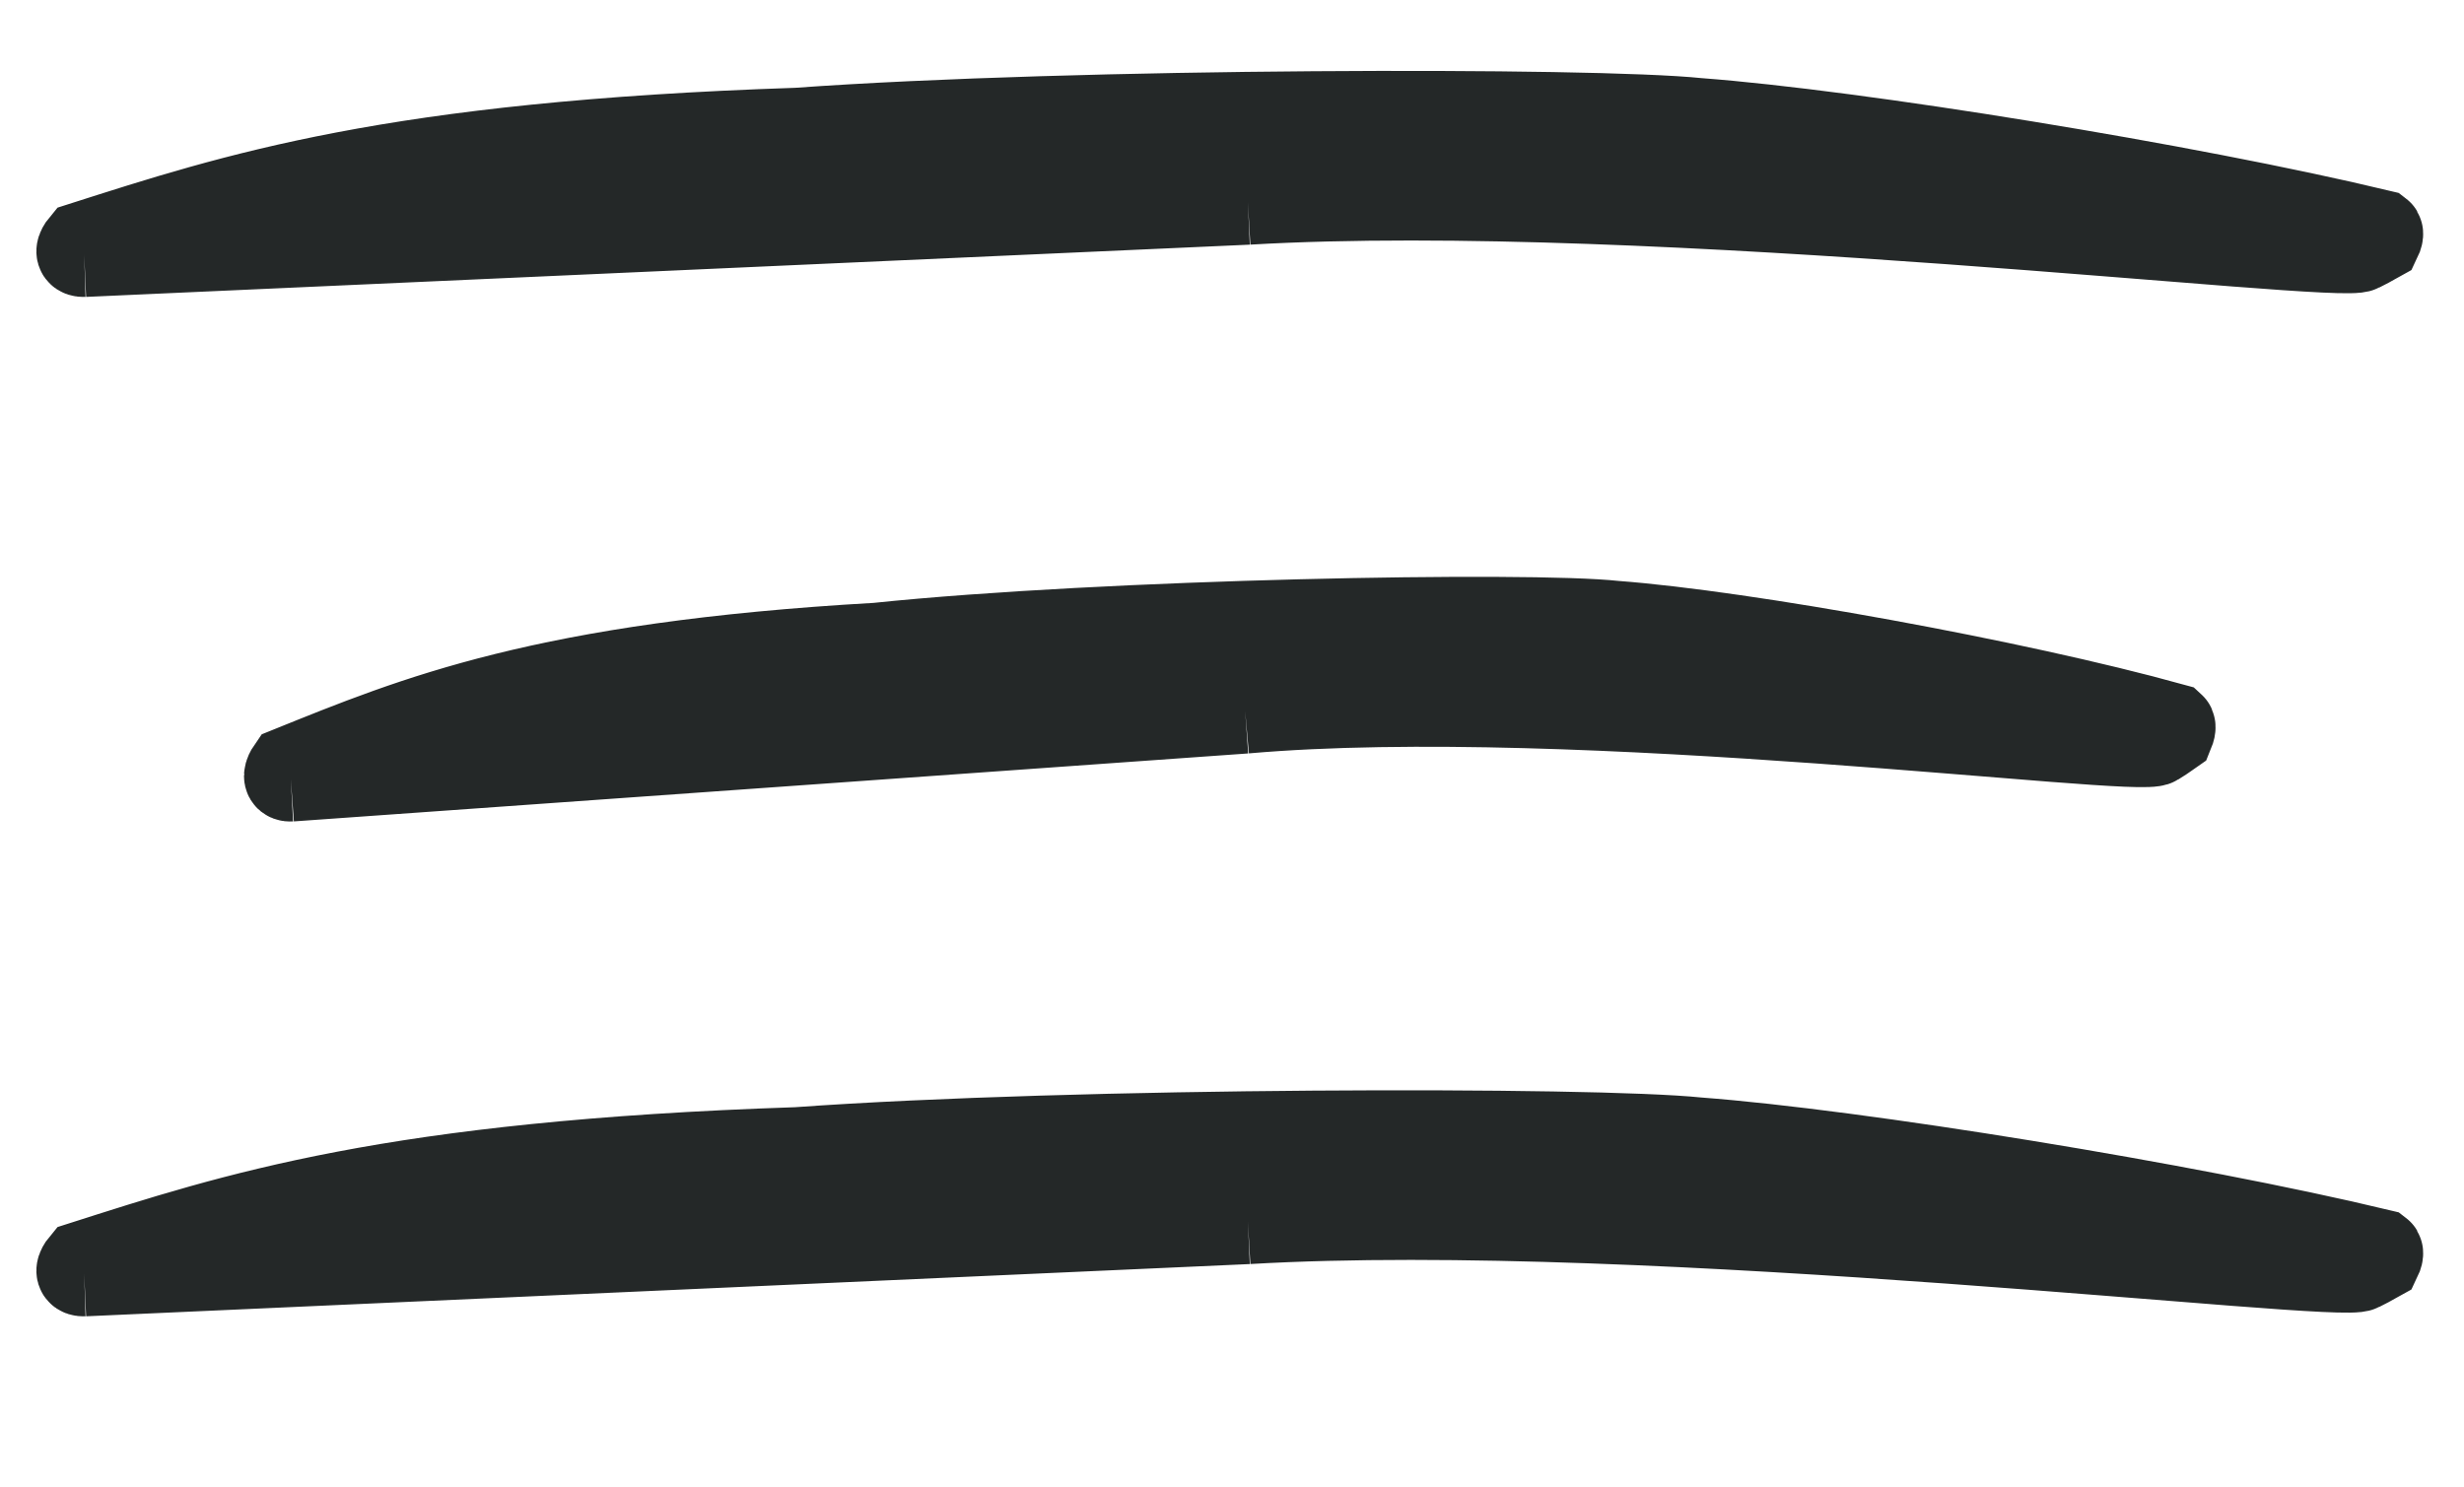
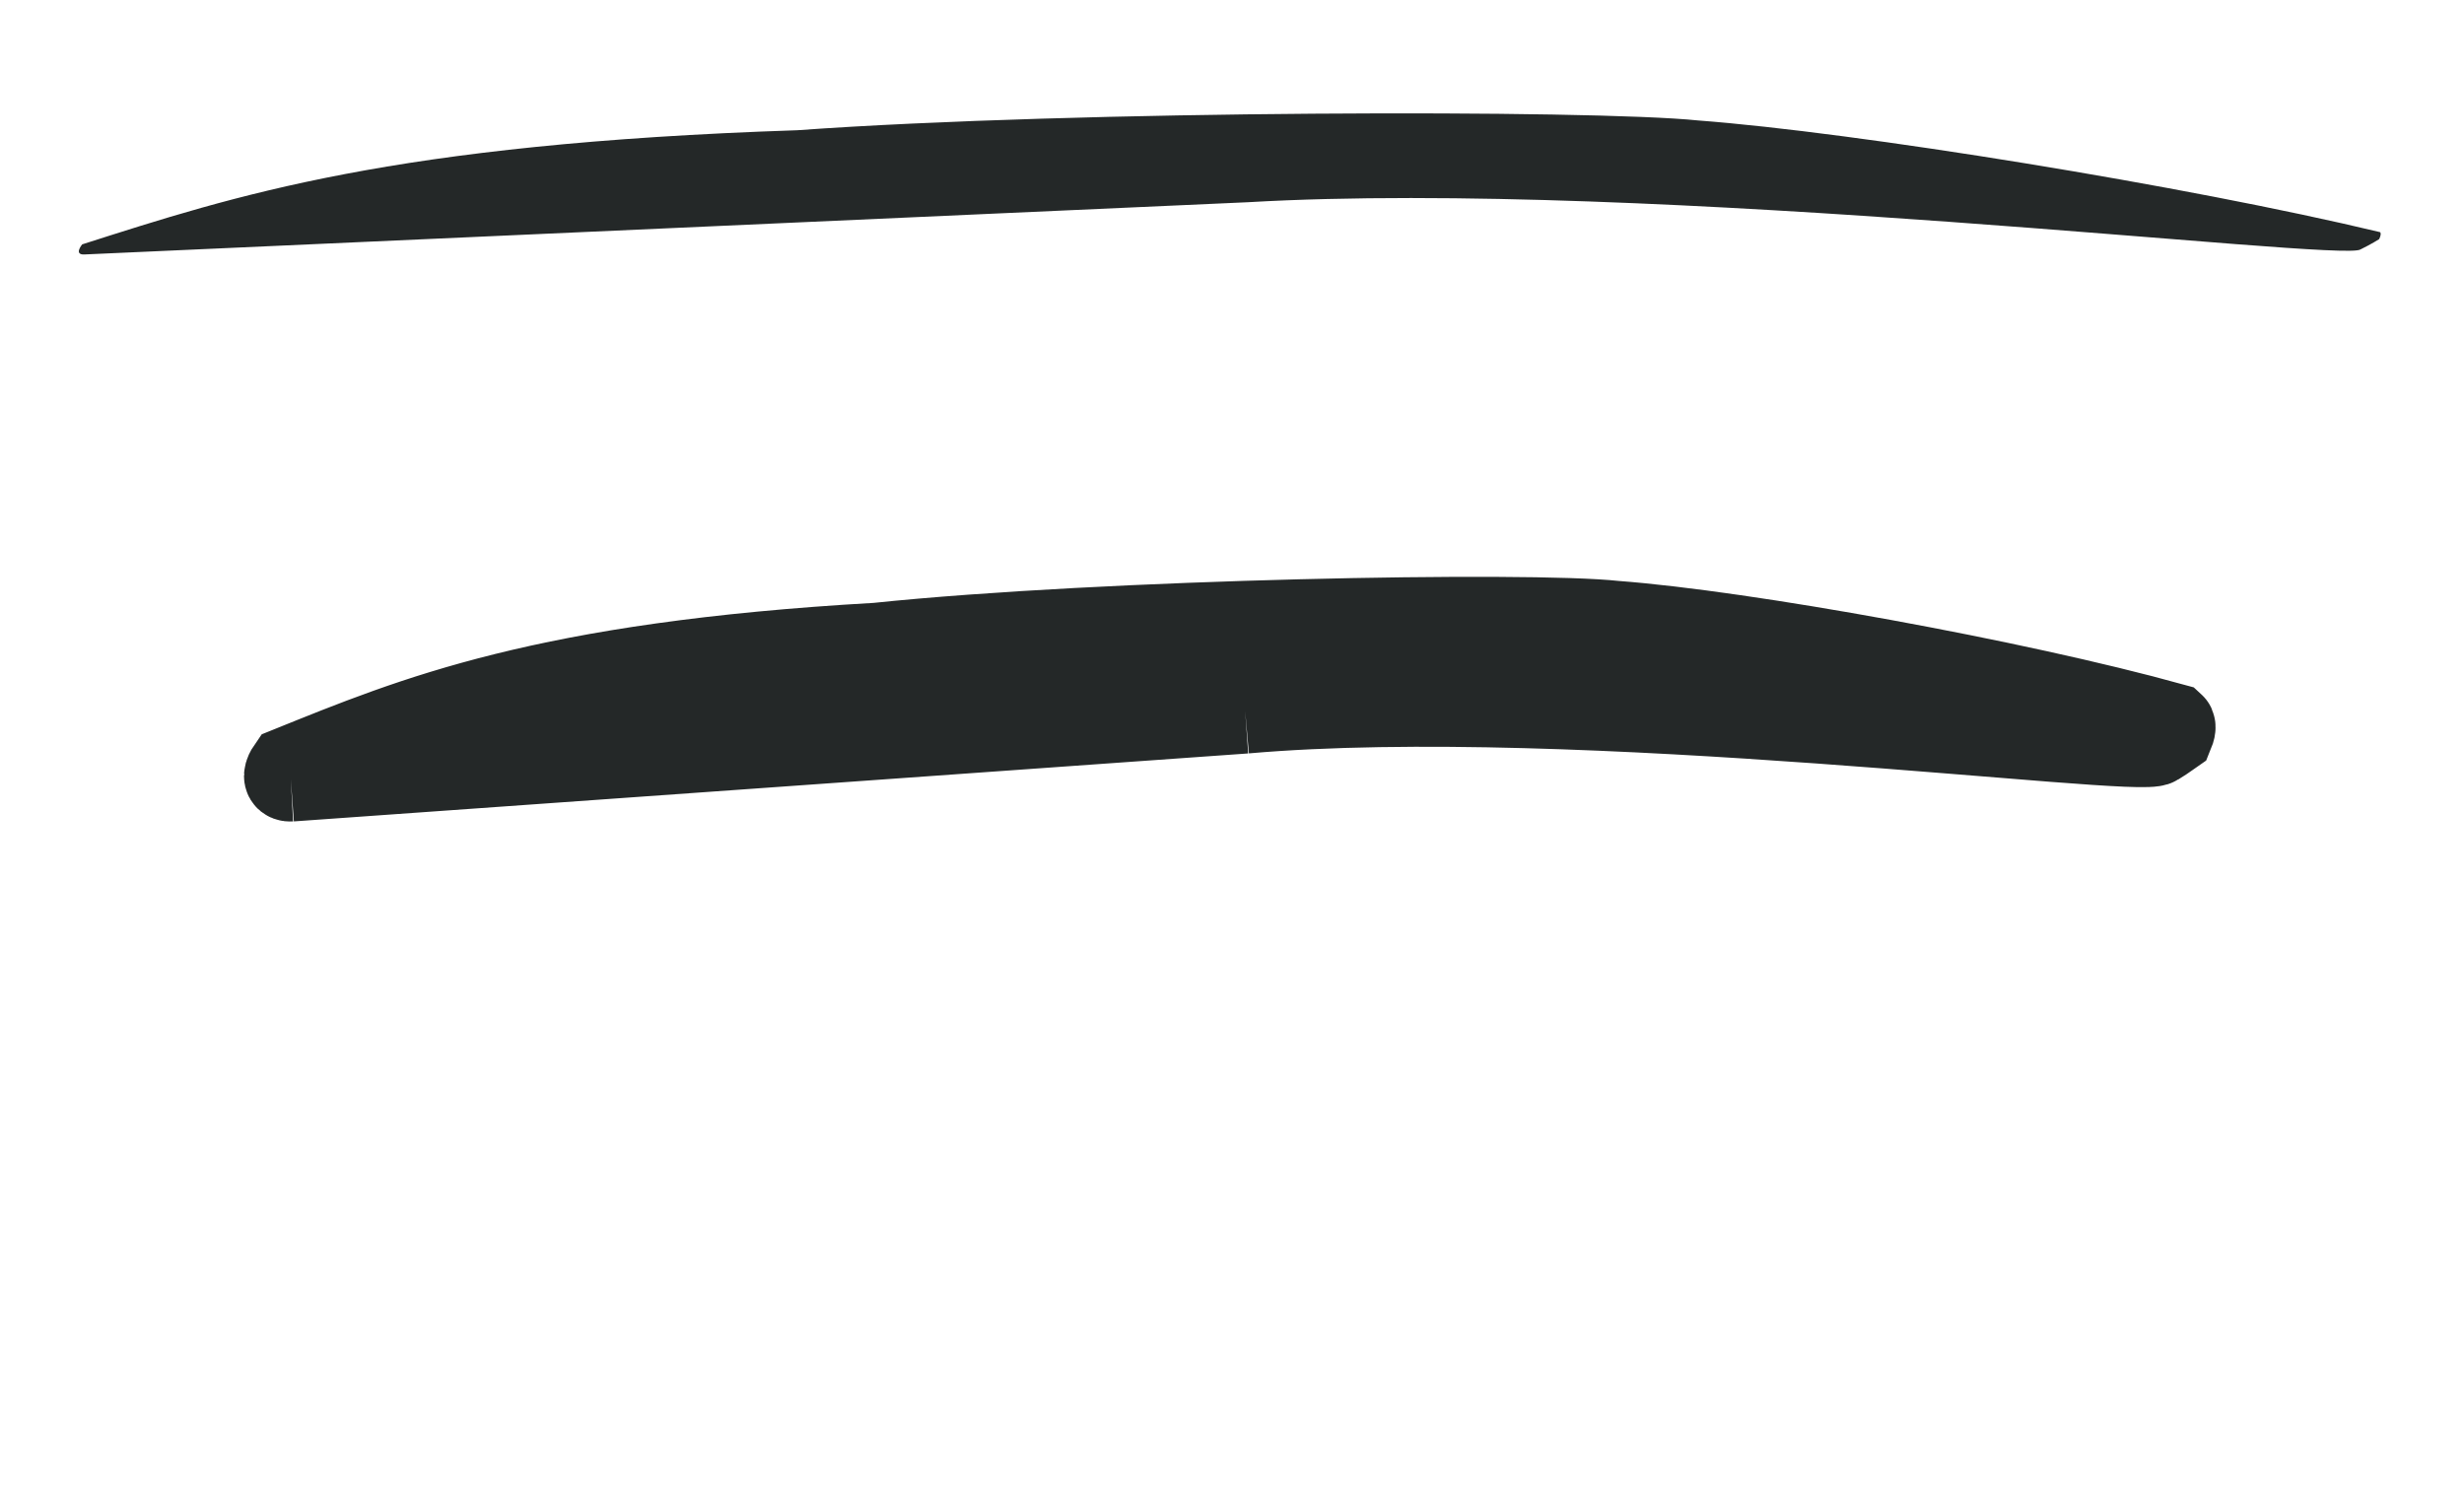
<svg xmlns="http://www.w3.org/2000/svg" width="58" height="35" viewBox="0 0 58 35" fill="none">
  <path d="M51.142 17.083C51.142 17.083 51.175 17.113 51.12 17.247C51.095 17.264 50.998 17.349 50.756 17.496C50.397 17.801 37.115 16.059 29.31 16.741L6.846 18.341C6.638 18.352 6.811 18.104 6.811 18.104C9.769 16.91 12.806 15.638 20.642 15.191C26.033 14.63 36.002 14.45 38.021 14.674C41.041 14.901 47.424 16.053 51.142 17.083Z" fill="#242828" />
  <path d="M29.31 16.741C37.115 16.059 50.397 17.801 50.756 17.496C50.998 17.349 51.095 17.264 51.12 17.247C51.175 17.113 51.142 17.083 51.142 17.083C47.424 16.053 41.041 14.901 38.021 14.674M29.31 16.741C23.409 16.905 9.211 17.869 6.846 18.341M29.31 16.741L6.846 18.341M6.846 18.341C6.638 18.352 6.811 18.104 6.811 18.104C9.769 16.91 12.806 15.638 20.642 15.191M38.021 14.674C36.002 14.45 26.033 14.63 20.642 15.191M38.021 14.674L20.642 15.191" stroke="#242828" stroke-width="2" />
-   <path d="M56.026 29.466C56.026 29.466 56.067 29.497 56.003 29.63C55.973 29.646 55.855 29.73 55.562 29.873C55.129 30.172 38.889 28.208 29.374 28.761L1.982 29.991C1.729 29.999 1.935 29.753 1.935 29.753C5.526 28.607 9.212 27.384 18.768 27.066C25.339 26.593 37.503 26.578 39.972 26.836C43.662 27.113 51.471 28.372 56.026 29.466Z" fill="#242828" />
-   <path d="M29.374 28.761C38.889 28.208 55.129 30.172 55.562 29.873C55.855 29.73 55.973 29.646 56.003 29.63C56.067 29.497 56.026 29.466 56.026 29.466C51.471 28.372 43.662 27.113 39.972 26.836M29.374 28.761C22.174 28.828 4.861 29.558 1.982 29.991M29.374 28.761L1.982 29.991M1.982 29.991C1.729 29.999 1.935 29.753 1.935 29.753C5.526 28.607 9.212 27.384 18.768 27.066M39.972 26.836C37.503 26.578 25.339 26.593 18.768 27.066M39.972 26.836L18.768 27.066" stroke="#242828" stroke-width="2" />
  <path d="M56.026 5.466C56.026 5.466 56.067 5.497 56.003 5.63C55.973 5.646 55.855 5.729 55.562 5.873C55.129 6.172 38.889 4.208 29.374 4.761L1.982 5.991C1.729 5.999 1.935 5.753 1.935 5.753C5.526 4.607 9.212 3.384 18.768 3.066C25.339 2.593 37.503 2.578 39.972 2.836C43.662 3.113 51.471 4.373 56.026 5.466Z" fill="#242828" />
-   <path d="M29.374 4.761C38.889 4.208 55.129 6.172 55.562 5.873C55.855 5.729 55.973 5.646 56.003 5.63C56.067 5.497 56.026 5.466 56.026 5.466C51.471 4.373 43.662 3.113 39.972 2.836M29.374 4.761C22.174 4.828 4.861 5.558 1.982 5.991M29.374 4.761L1.982 5.991M1.982 5.991C1.729 5.999 1.935 5.753 1.935 5.753C5.526 4.607 9.212 3.384 18.768 3.066M39.972 2.836C37.503 2.578 25.339 2.593 18.768 3.066M39.972 2.836L18.768 3.066" stroke="#242828" stroke-width="2" />
</svg>